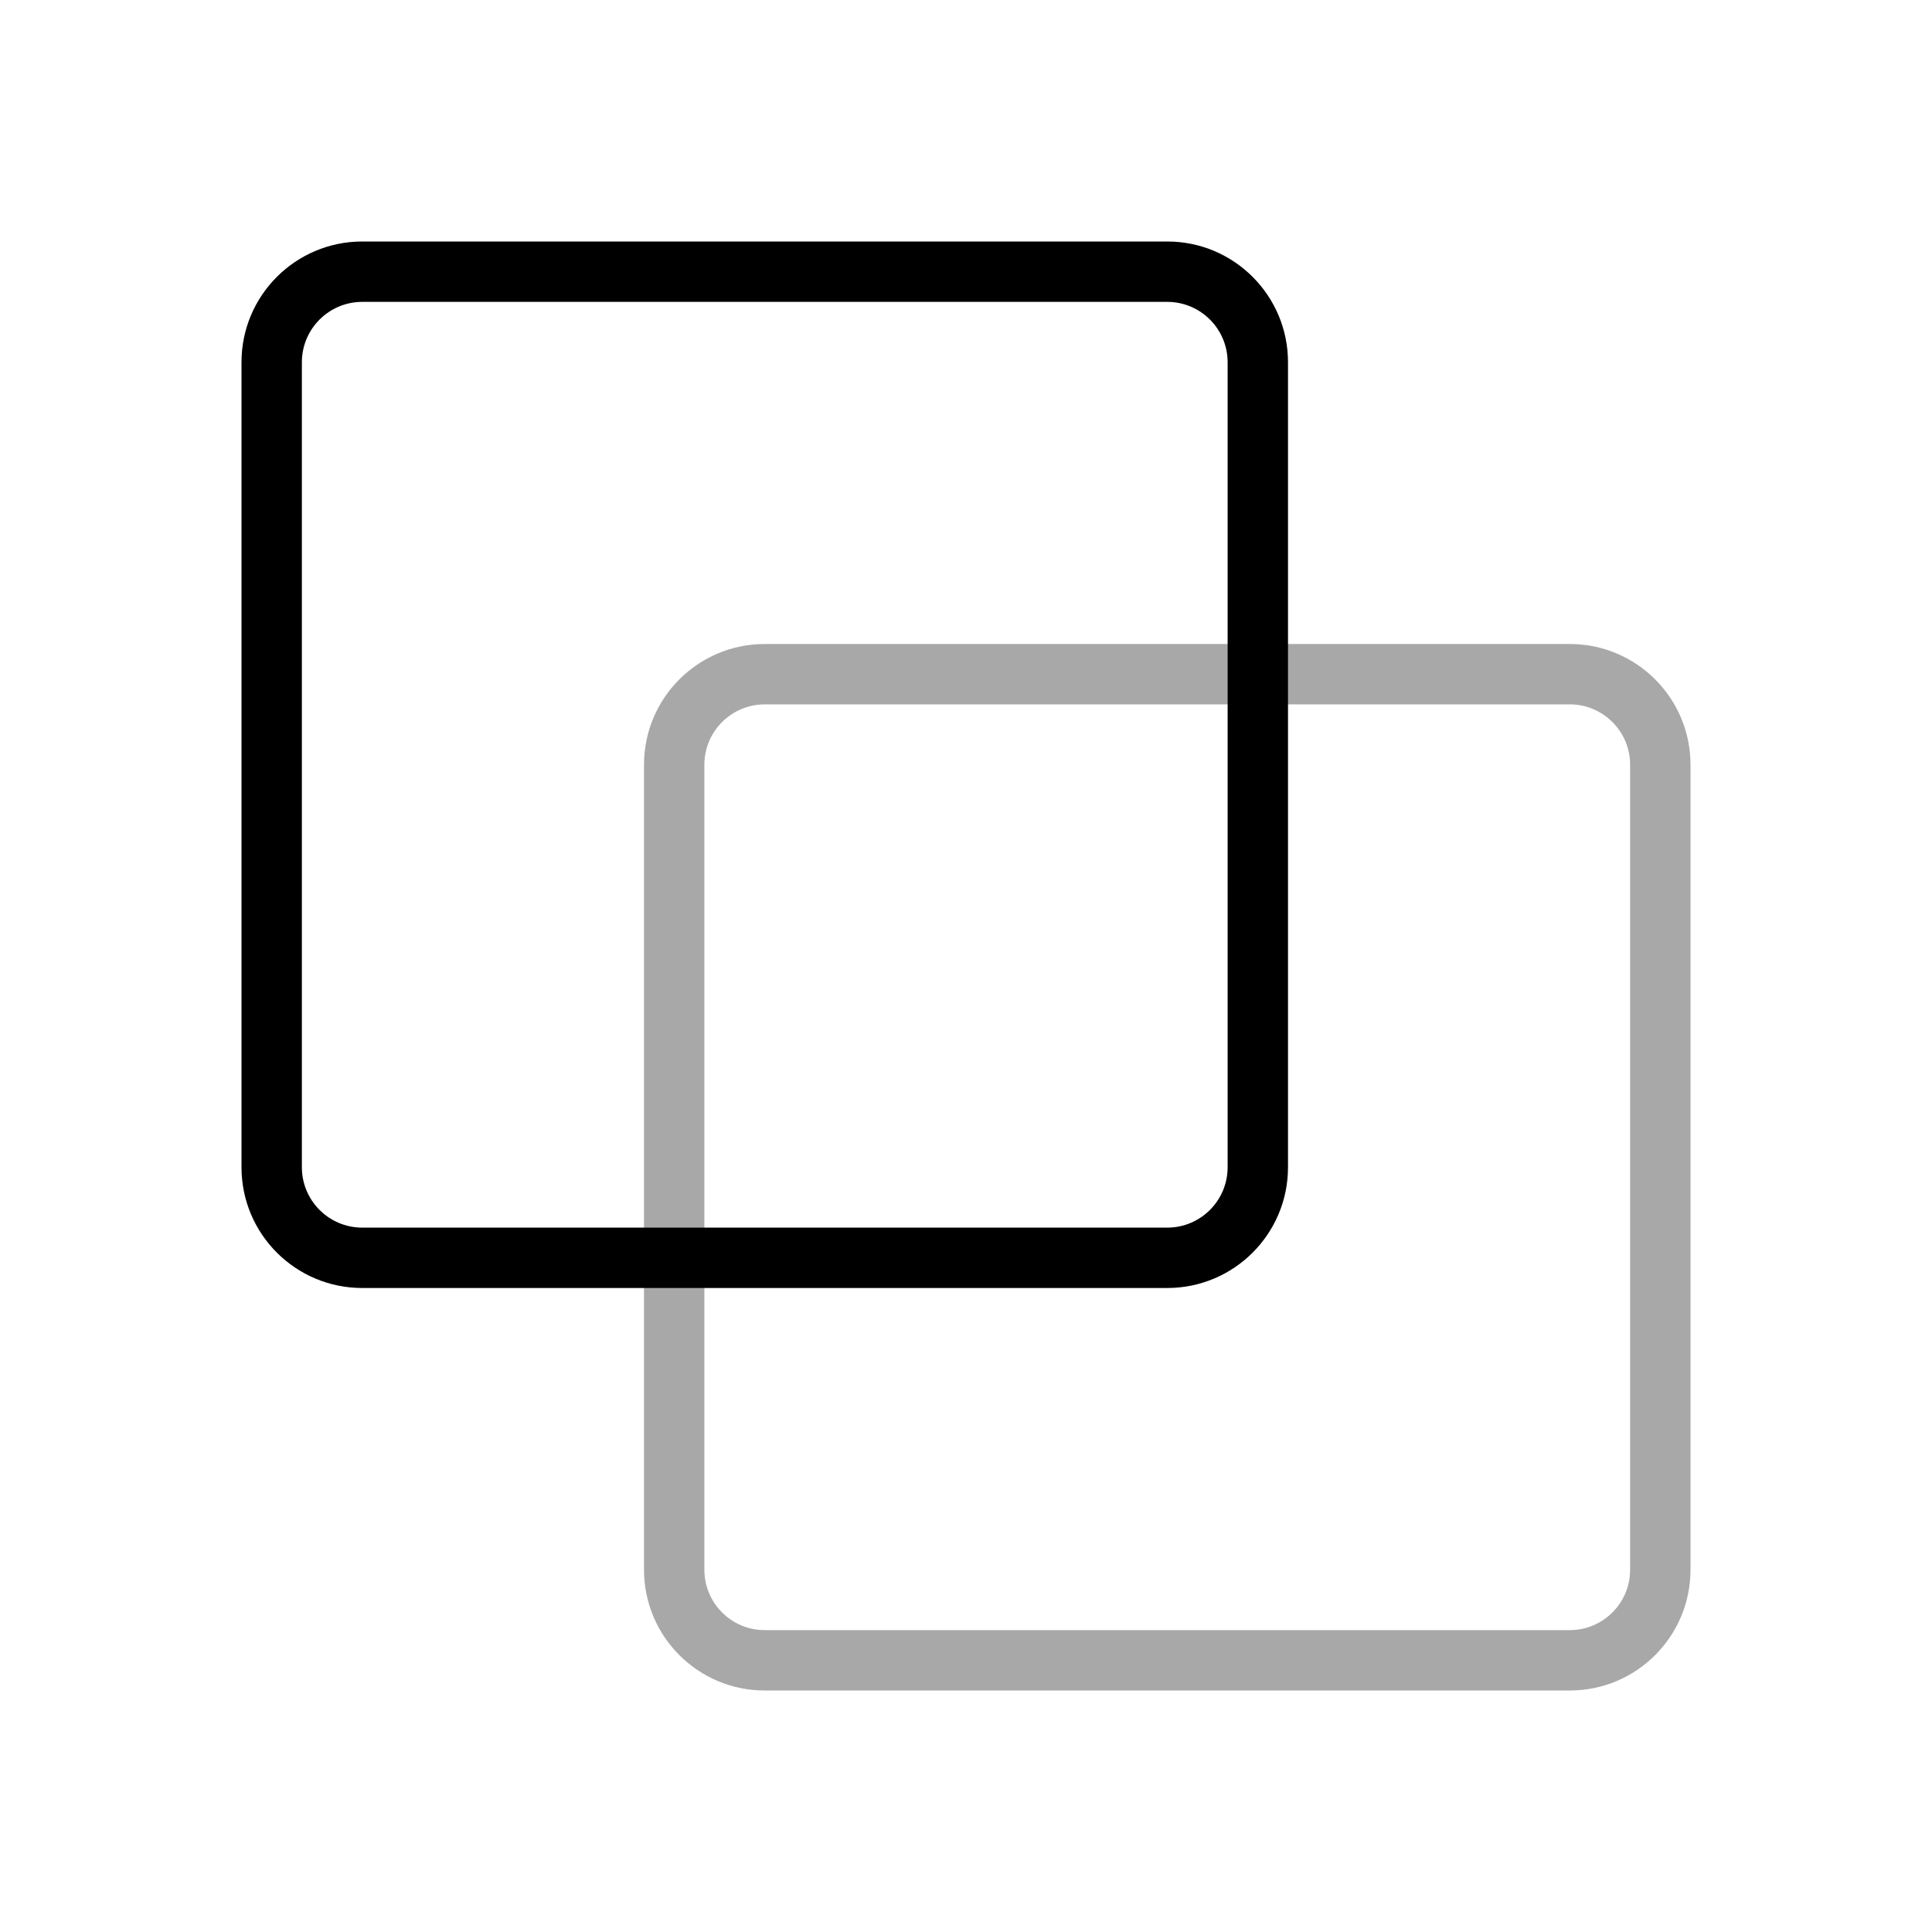
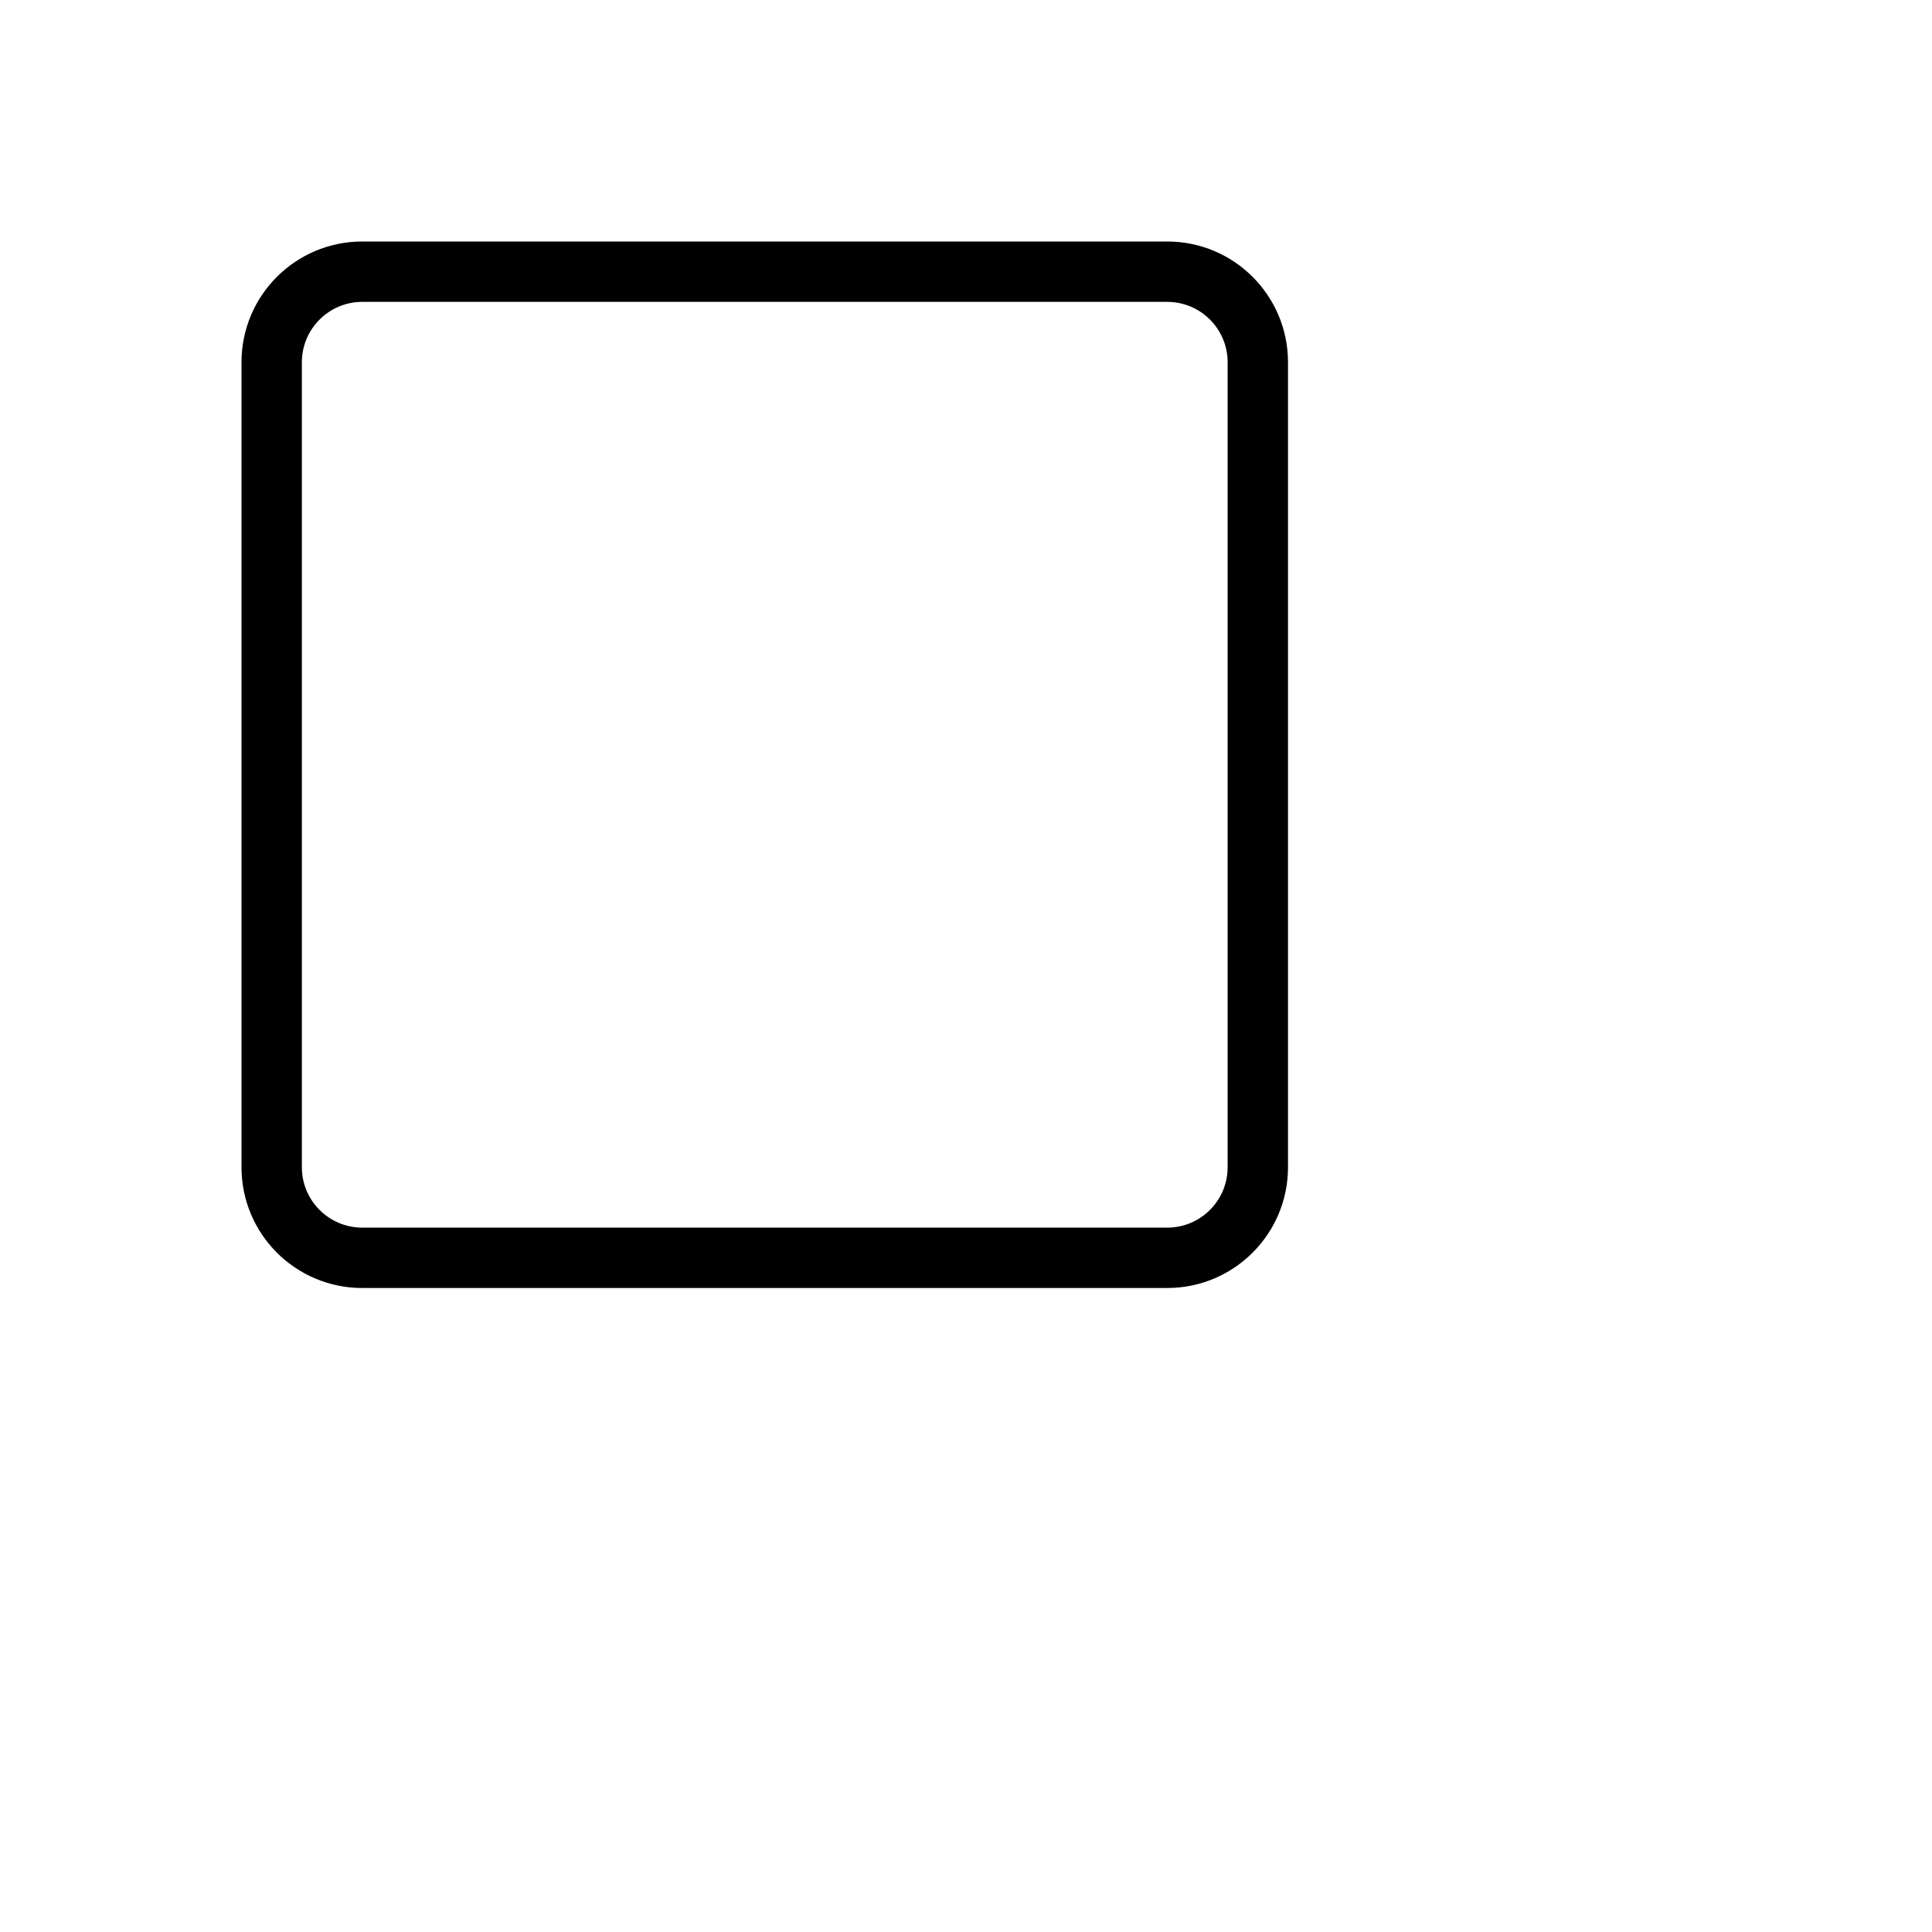
<svg xmlns="http://www.w3.org/2000/svg" width="48" height="48" viewBox="0 0 48 48" fill="none">
-   <path d="M39 40.5V42H19V40.5H39ZM40.5 39V19C40.5 18.172 39.828 17.5 39 17.5H19C18.172 17.5 17.5 18.172 17.5 19V39C17.5 39.828 18.172 40.5 19 40.5V42C17.343 42 16 40.657 16 39V19C16 17.343 17.343 16 19 16H39C40.657 16 42 17.343 42 19V39C42 40.657 40.657 42 39 42V40.5C39.828 40.5 40.5 39.828 40.5 39Z" fill="#A8A8A8" />
  <path d="M29 30.5V32H9V30.5H29ZM30.5 29V9C30.5 8.172 29.828 7.5 29 7.5H9C8.172 7.5 7.5 8.172 7.5 9V29C7.5 29.828 8.172 30.5 9 30.5V32C7.343 32 6 30.657 6 29V9C6 7.343 7.343 6 9 6H29C30.657 6 32 7.343 32 9V29C32 30.657 30.657 32 29 32V30.5C29.828 30.5 30.5 29.828 30.5 29Z" fill="black" />
</svg>